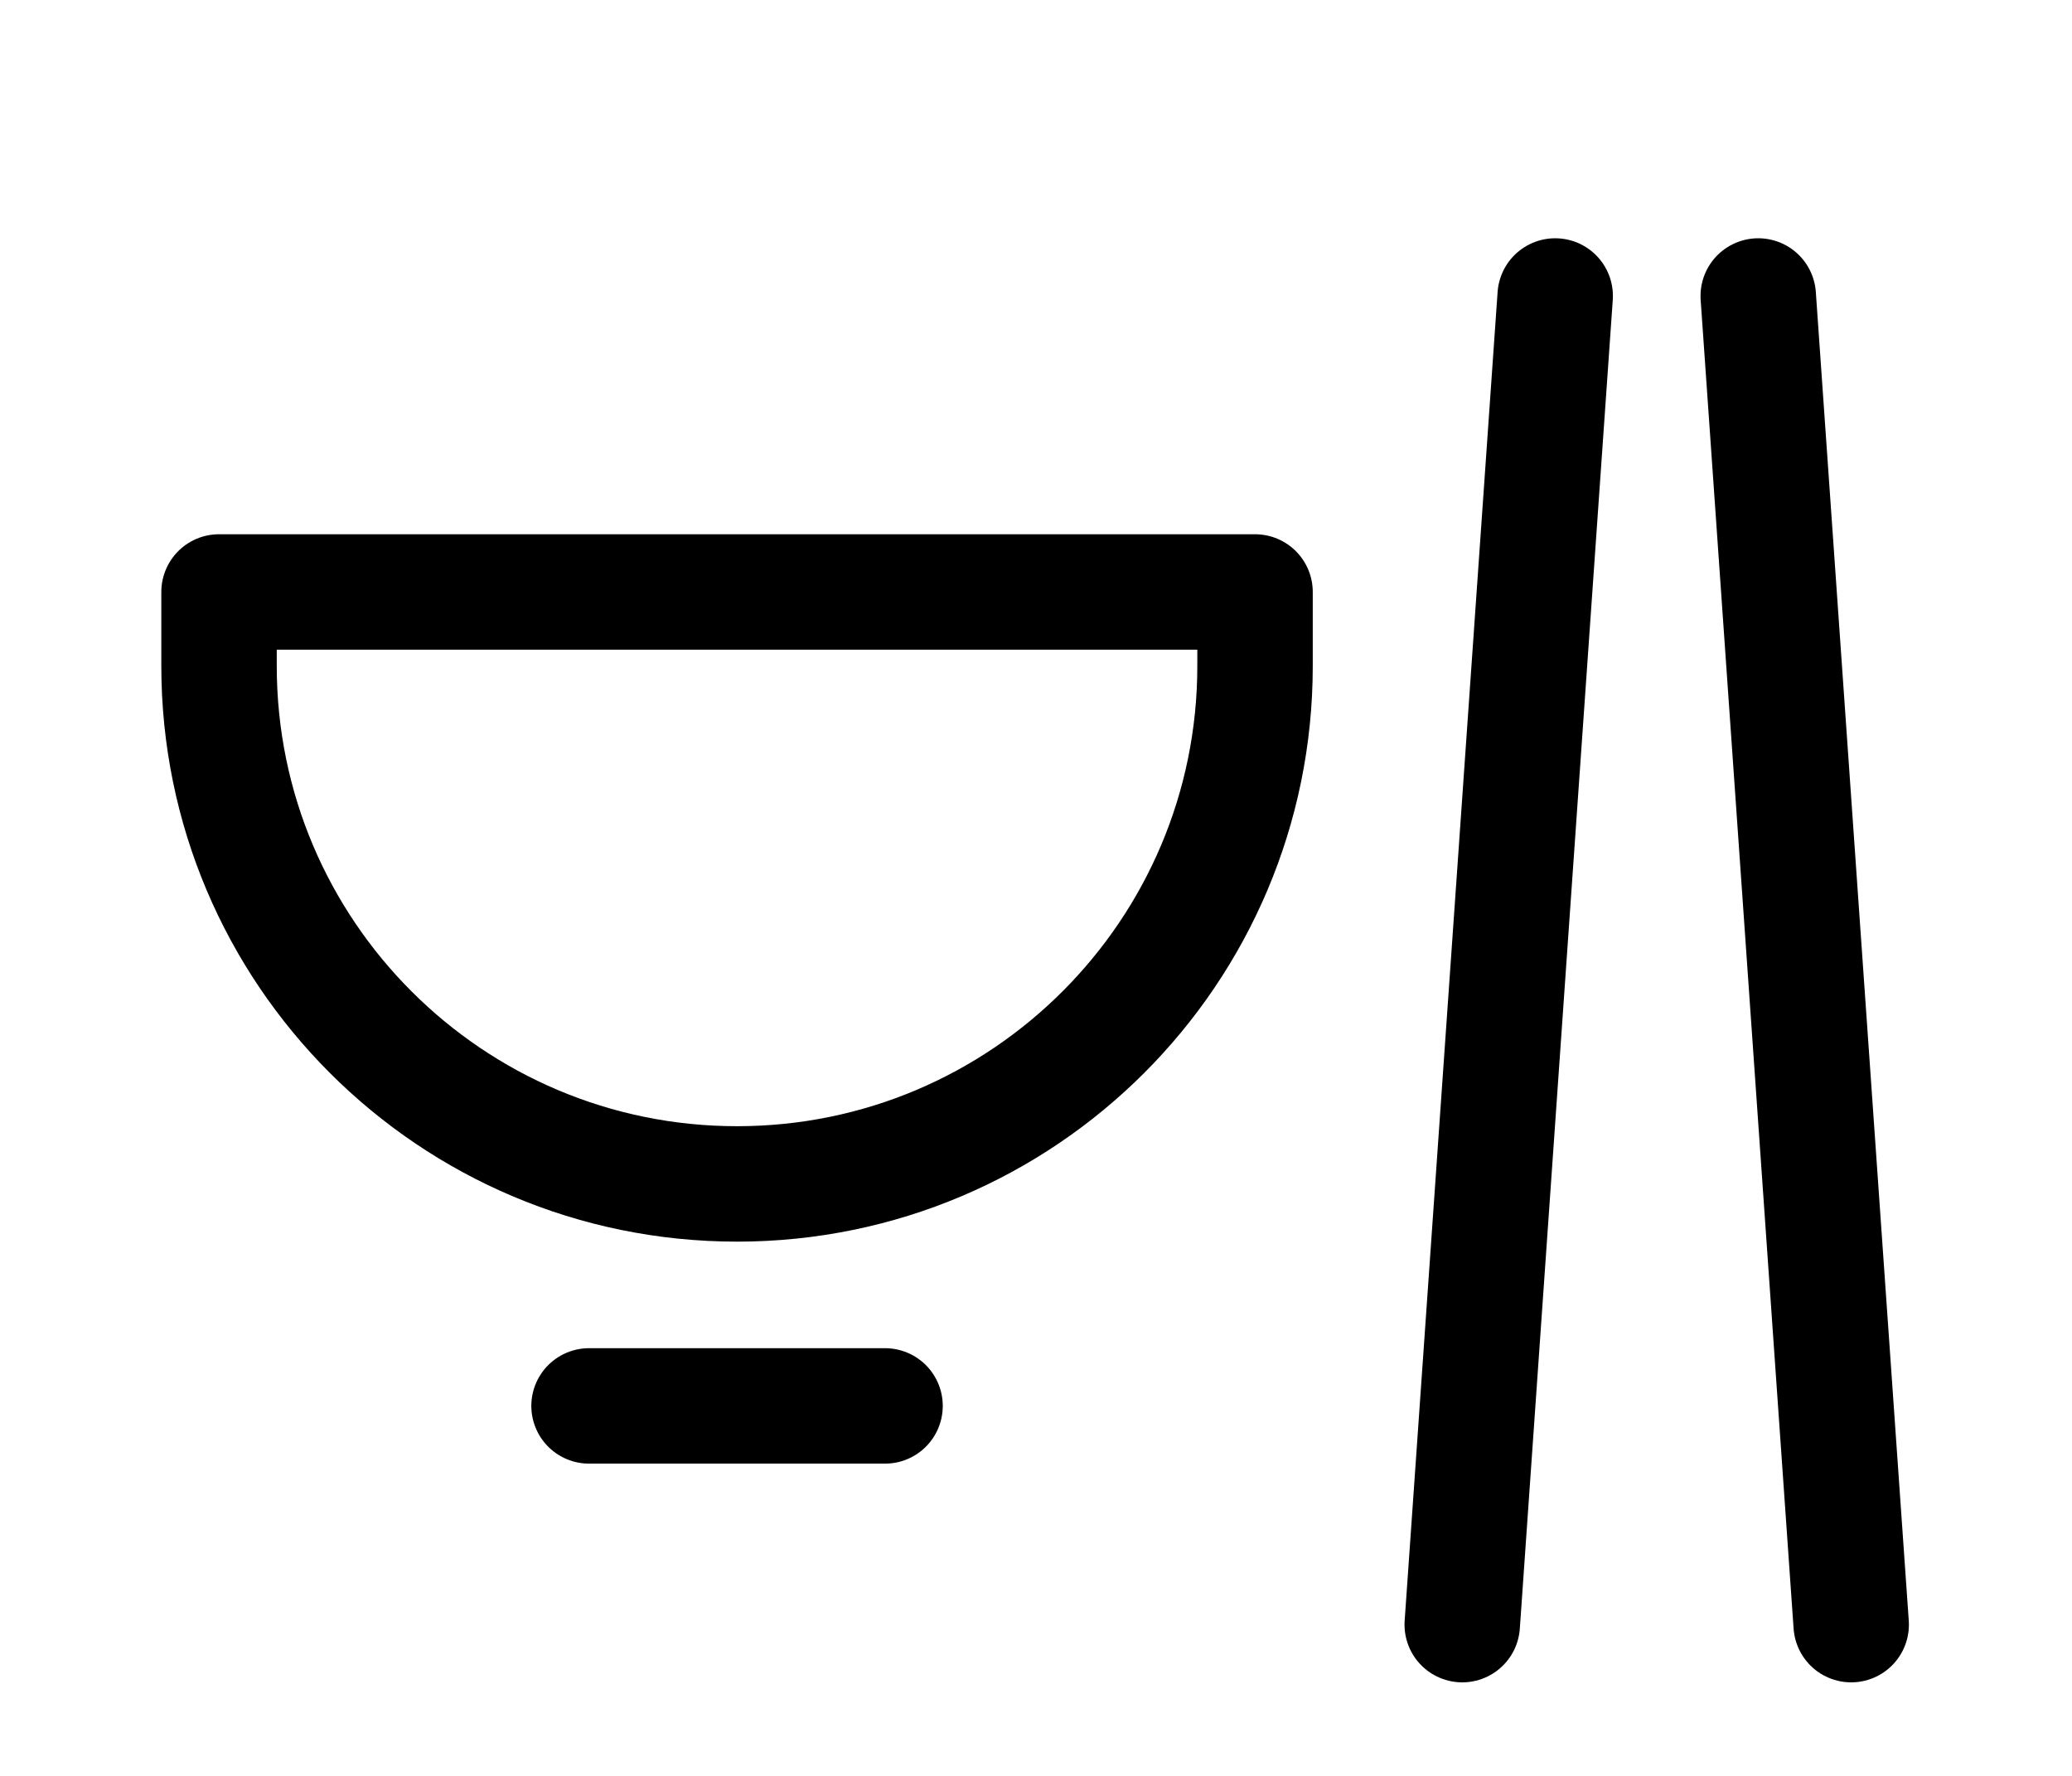
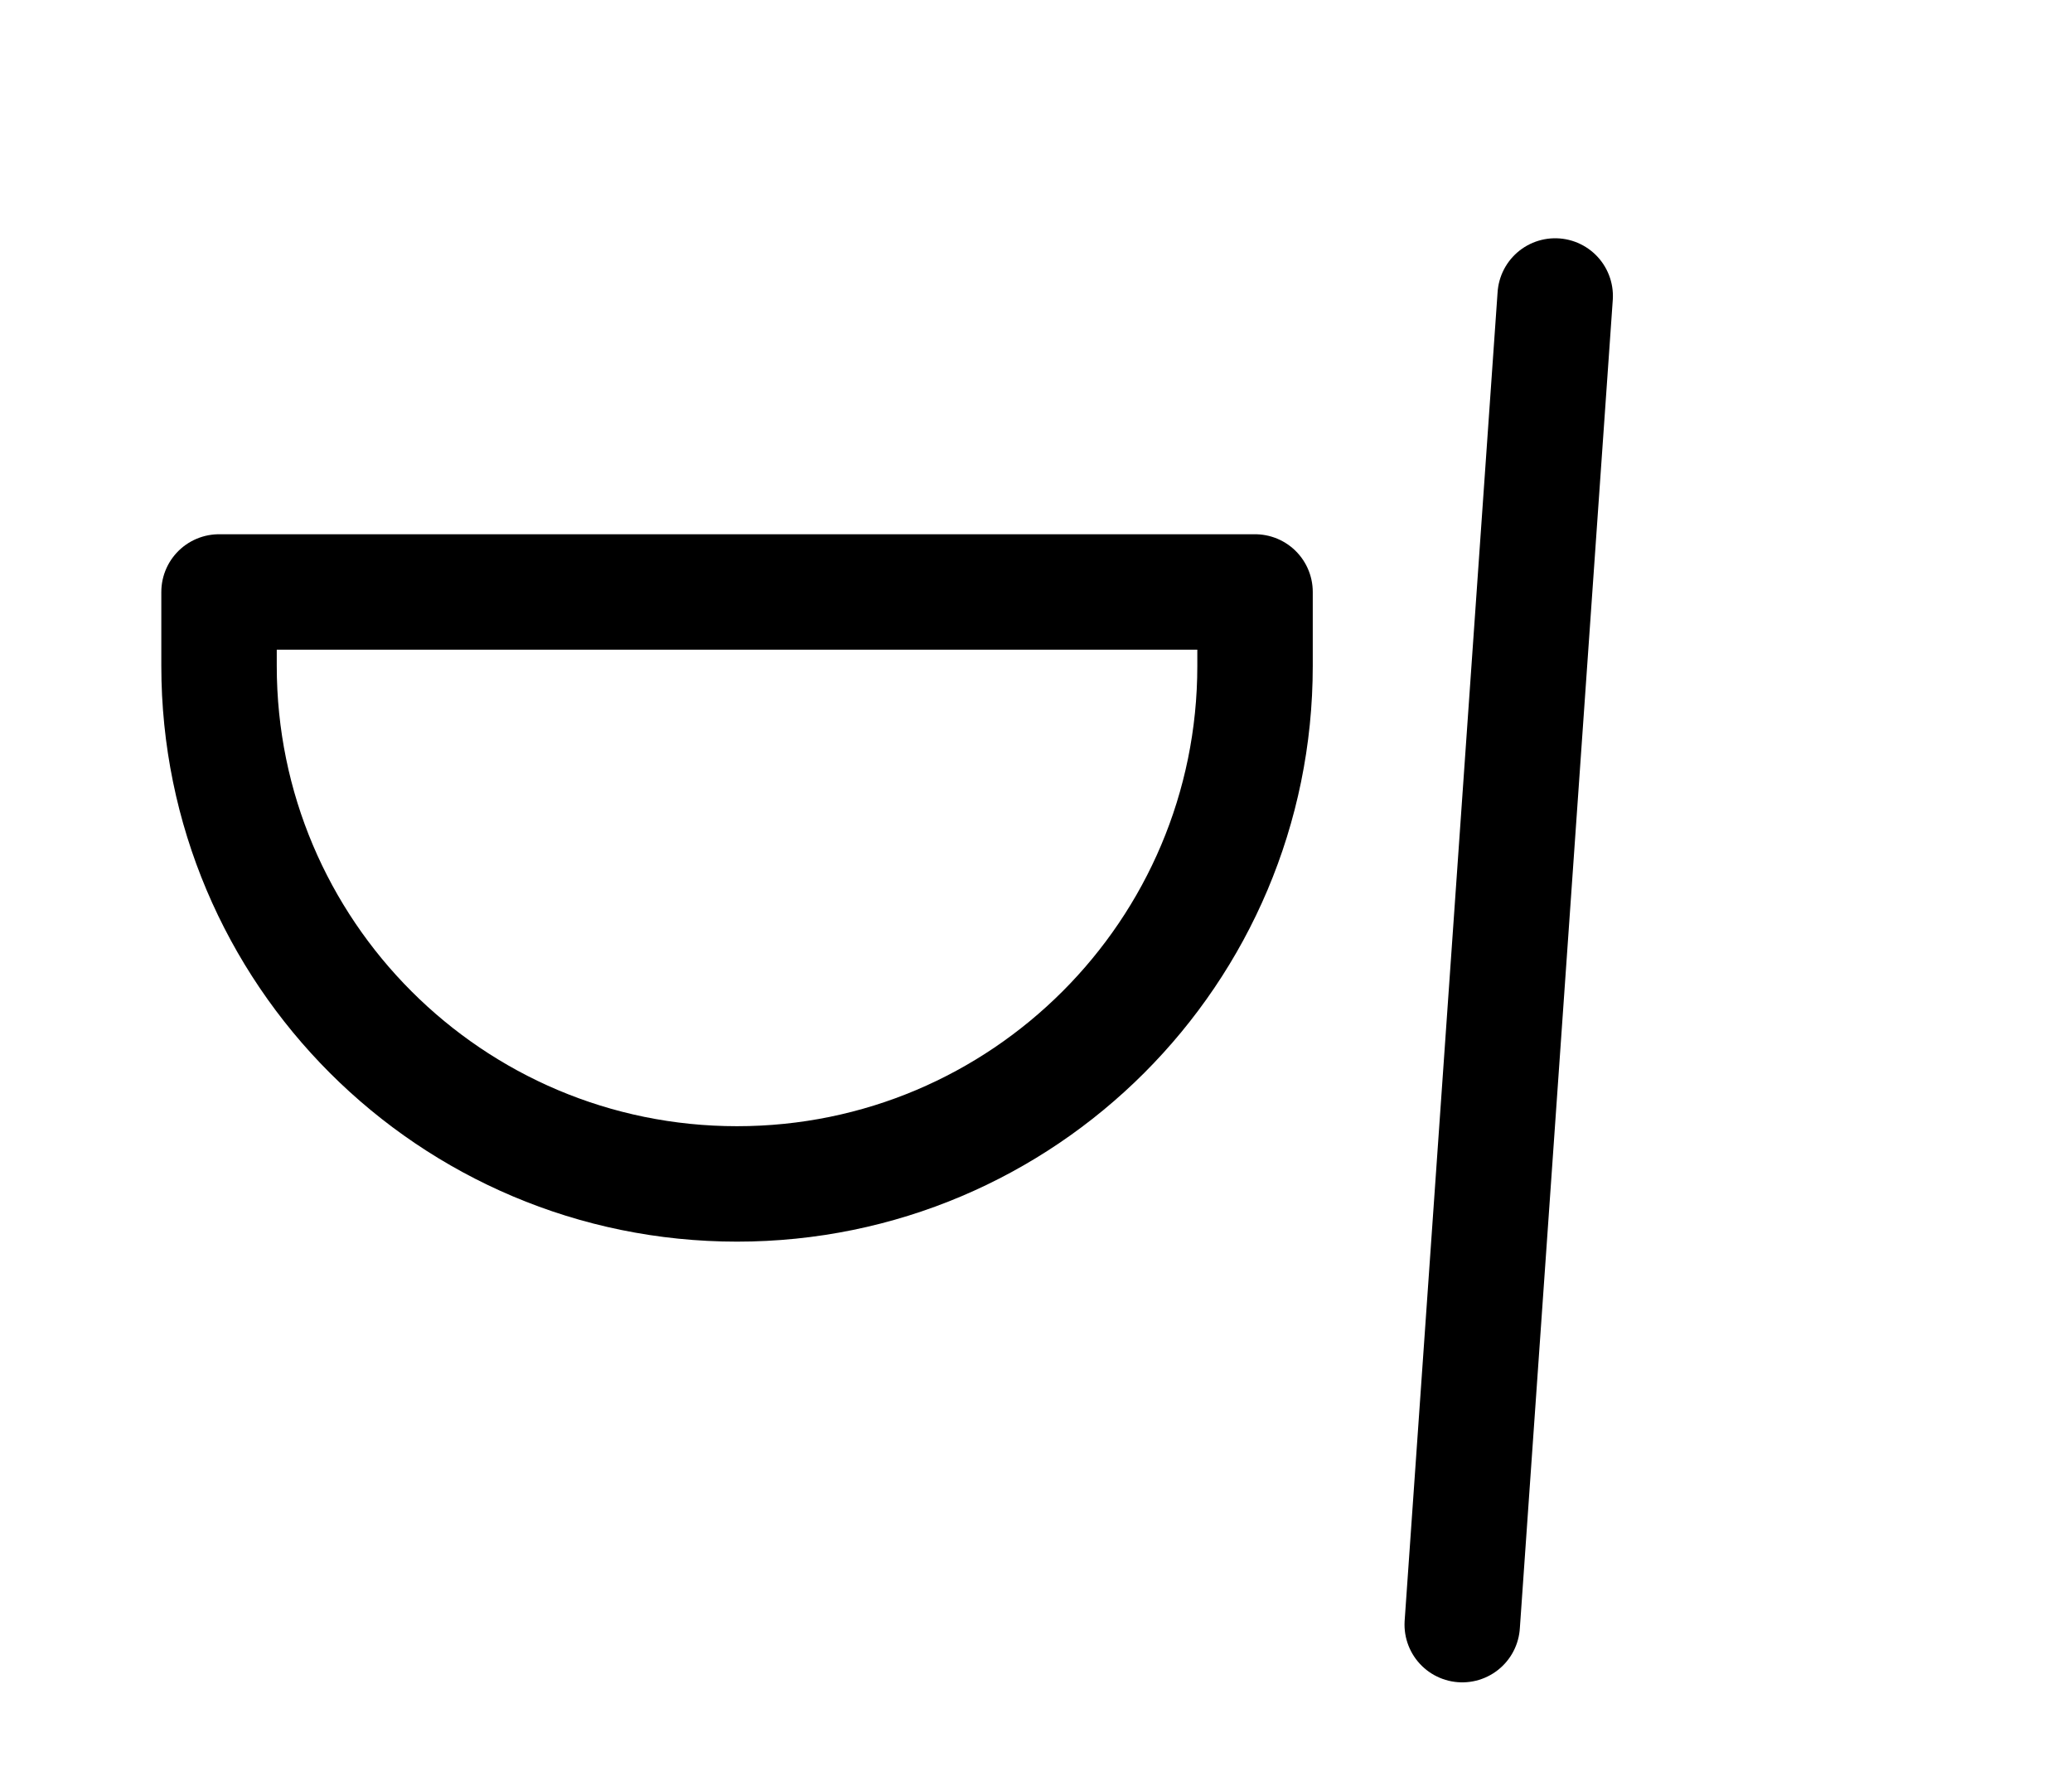
<svg xmlns="http://www.w3.org/2000/svg" width="14" height="12" viewBox="0 0 14 12" fill="none">
  <path d="M1.48 4.5V4H8.48V4.5C8.48 6.433 6.913 8 4.98 8C3.047 8 1.48 6.433 1.48 4.5Z" stroke="black" stroke-width="0.78" stroke-linejoin="round" />
-   <path d="M3.98 9.5H5.98" stroke="black" stroke-width="0.78" stroke-linecap="round" stroke-linejoin="round" />
  <path d="M10.508 2L9.88 10.978" stroke="black" stroke-width="0.78" stroke-linecap="round" stroke-linejoin="round" />
-   <path d="M11.88 2L12.508 10.978" stroke="black" stroke-width="0.78" stroke-linecap="round" stroke-linejoin="round" />
</svg>